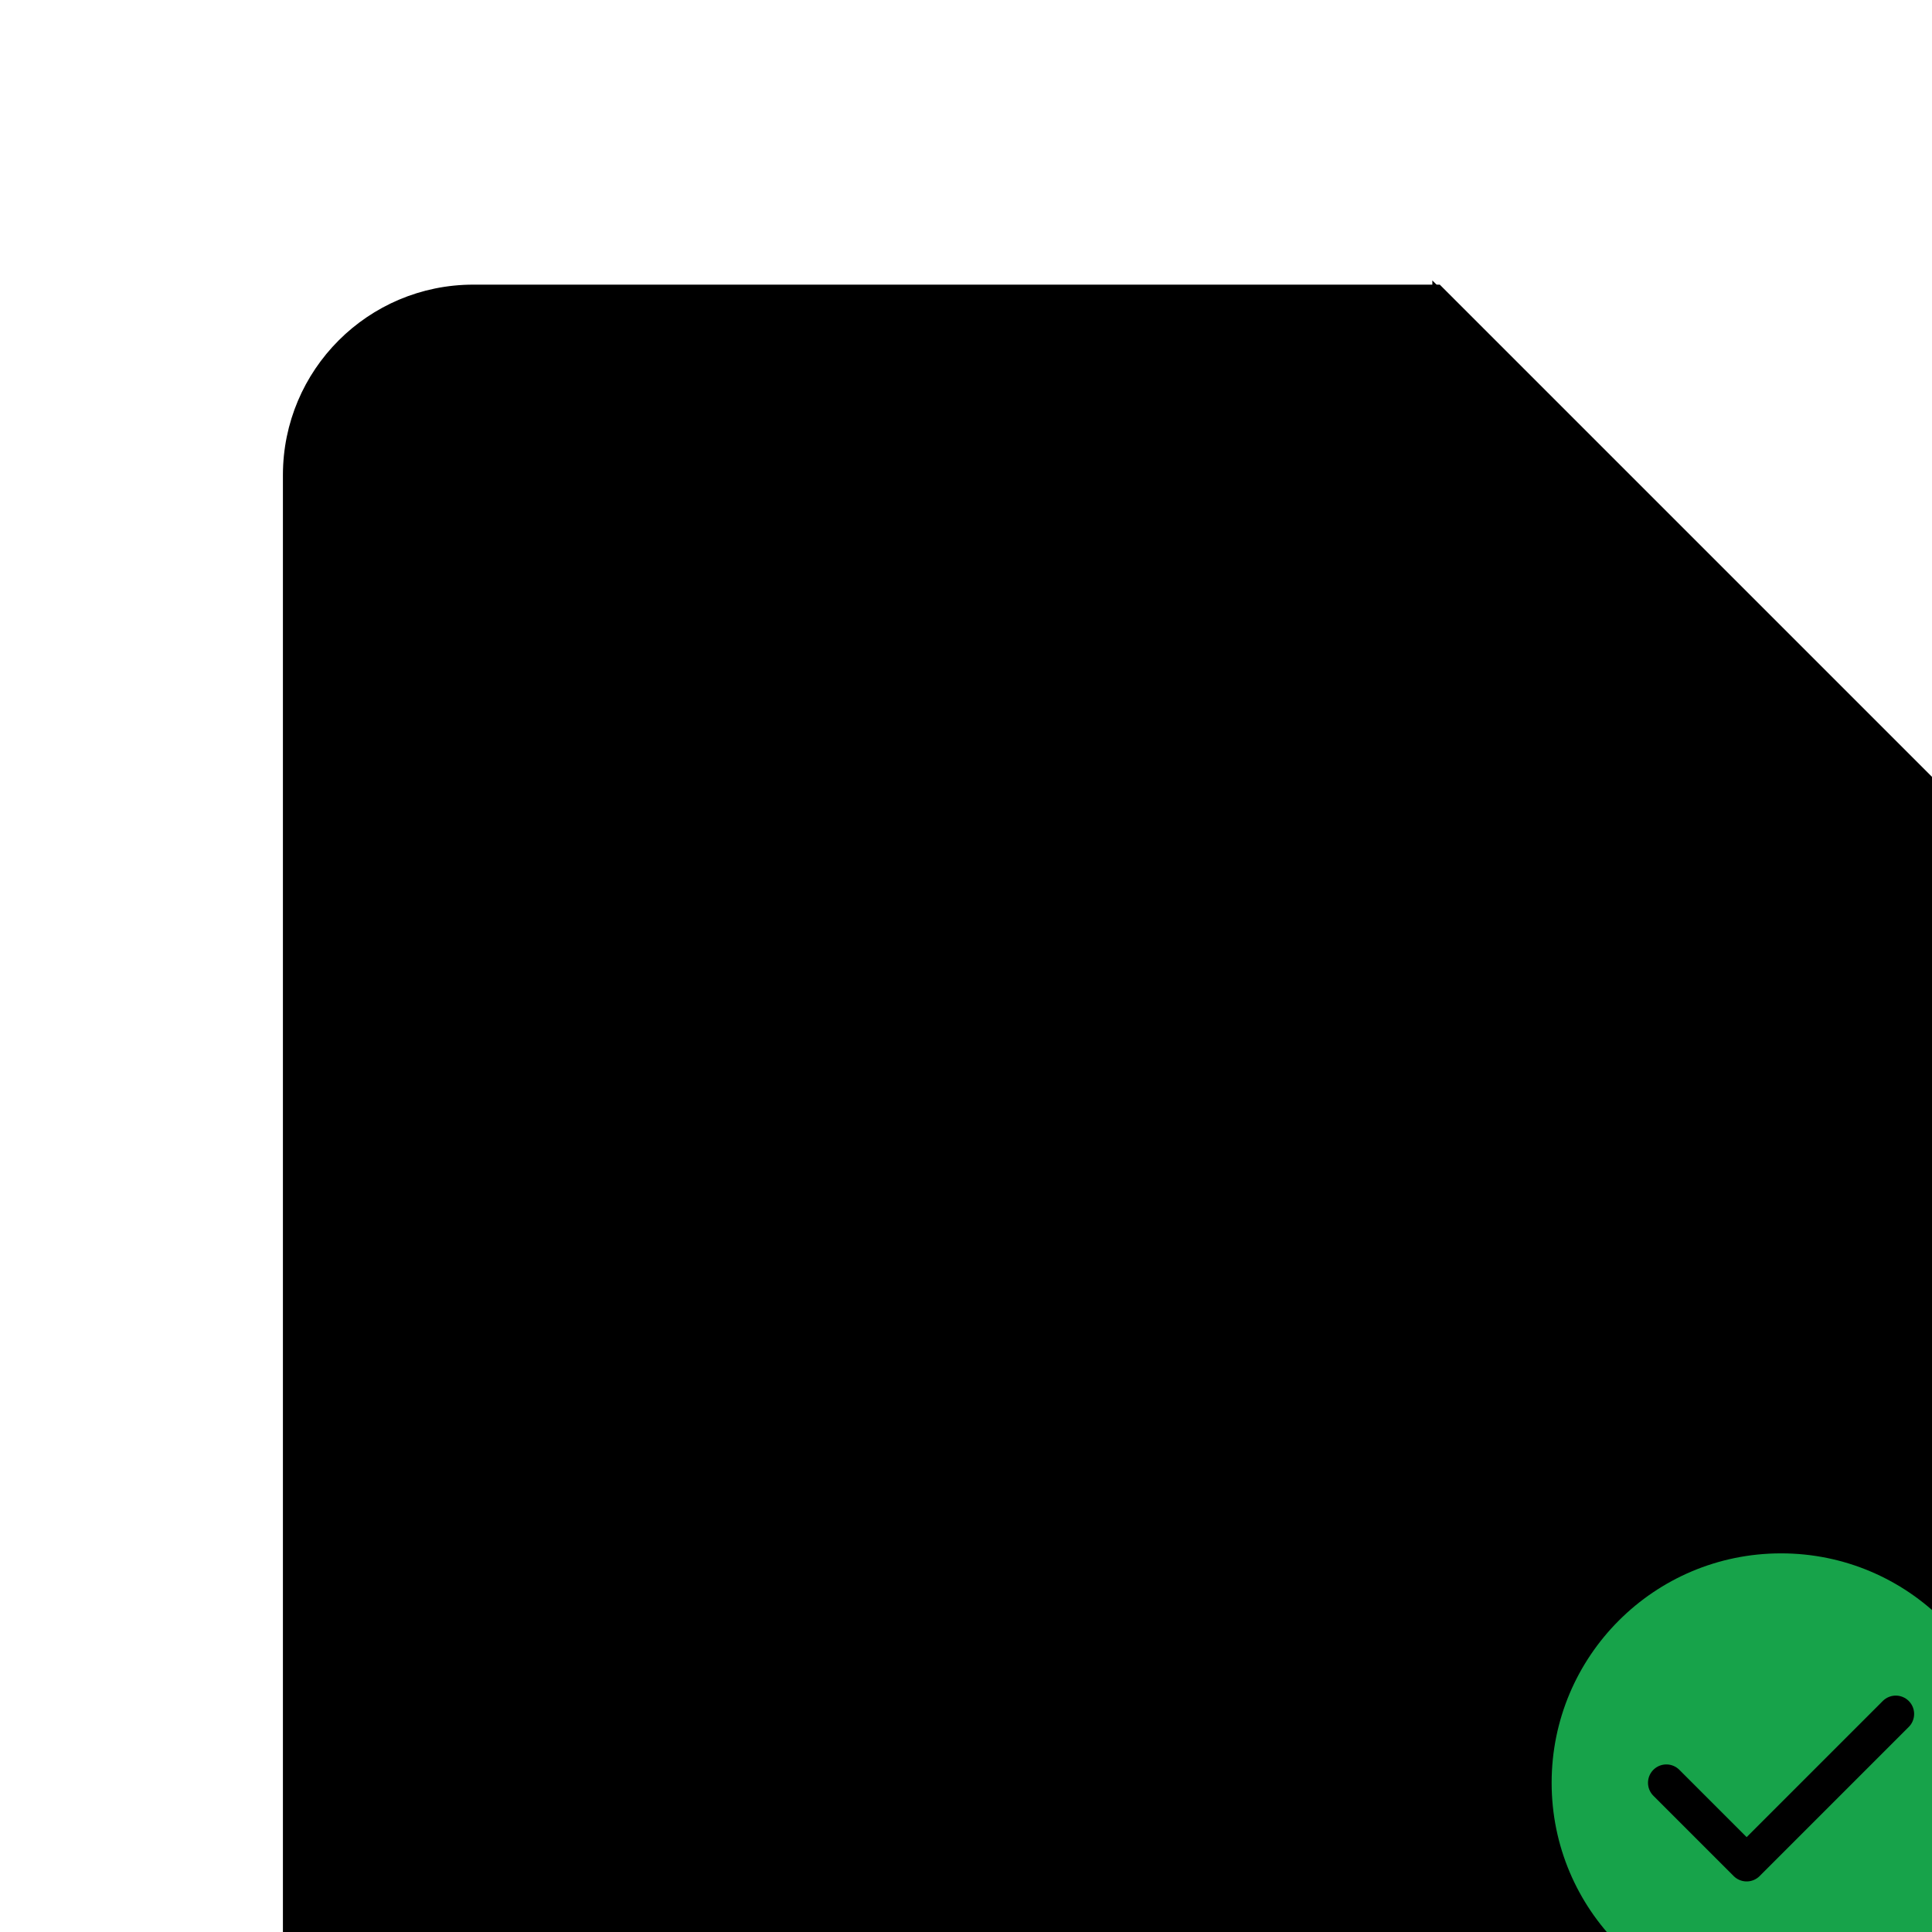
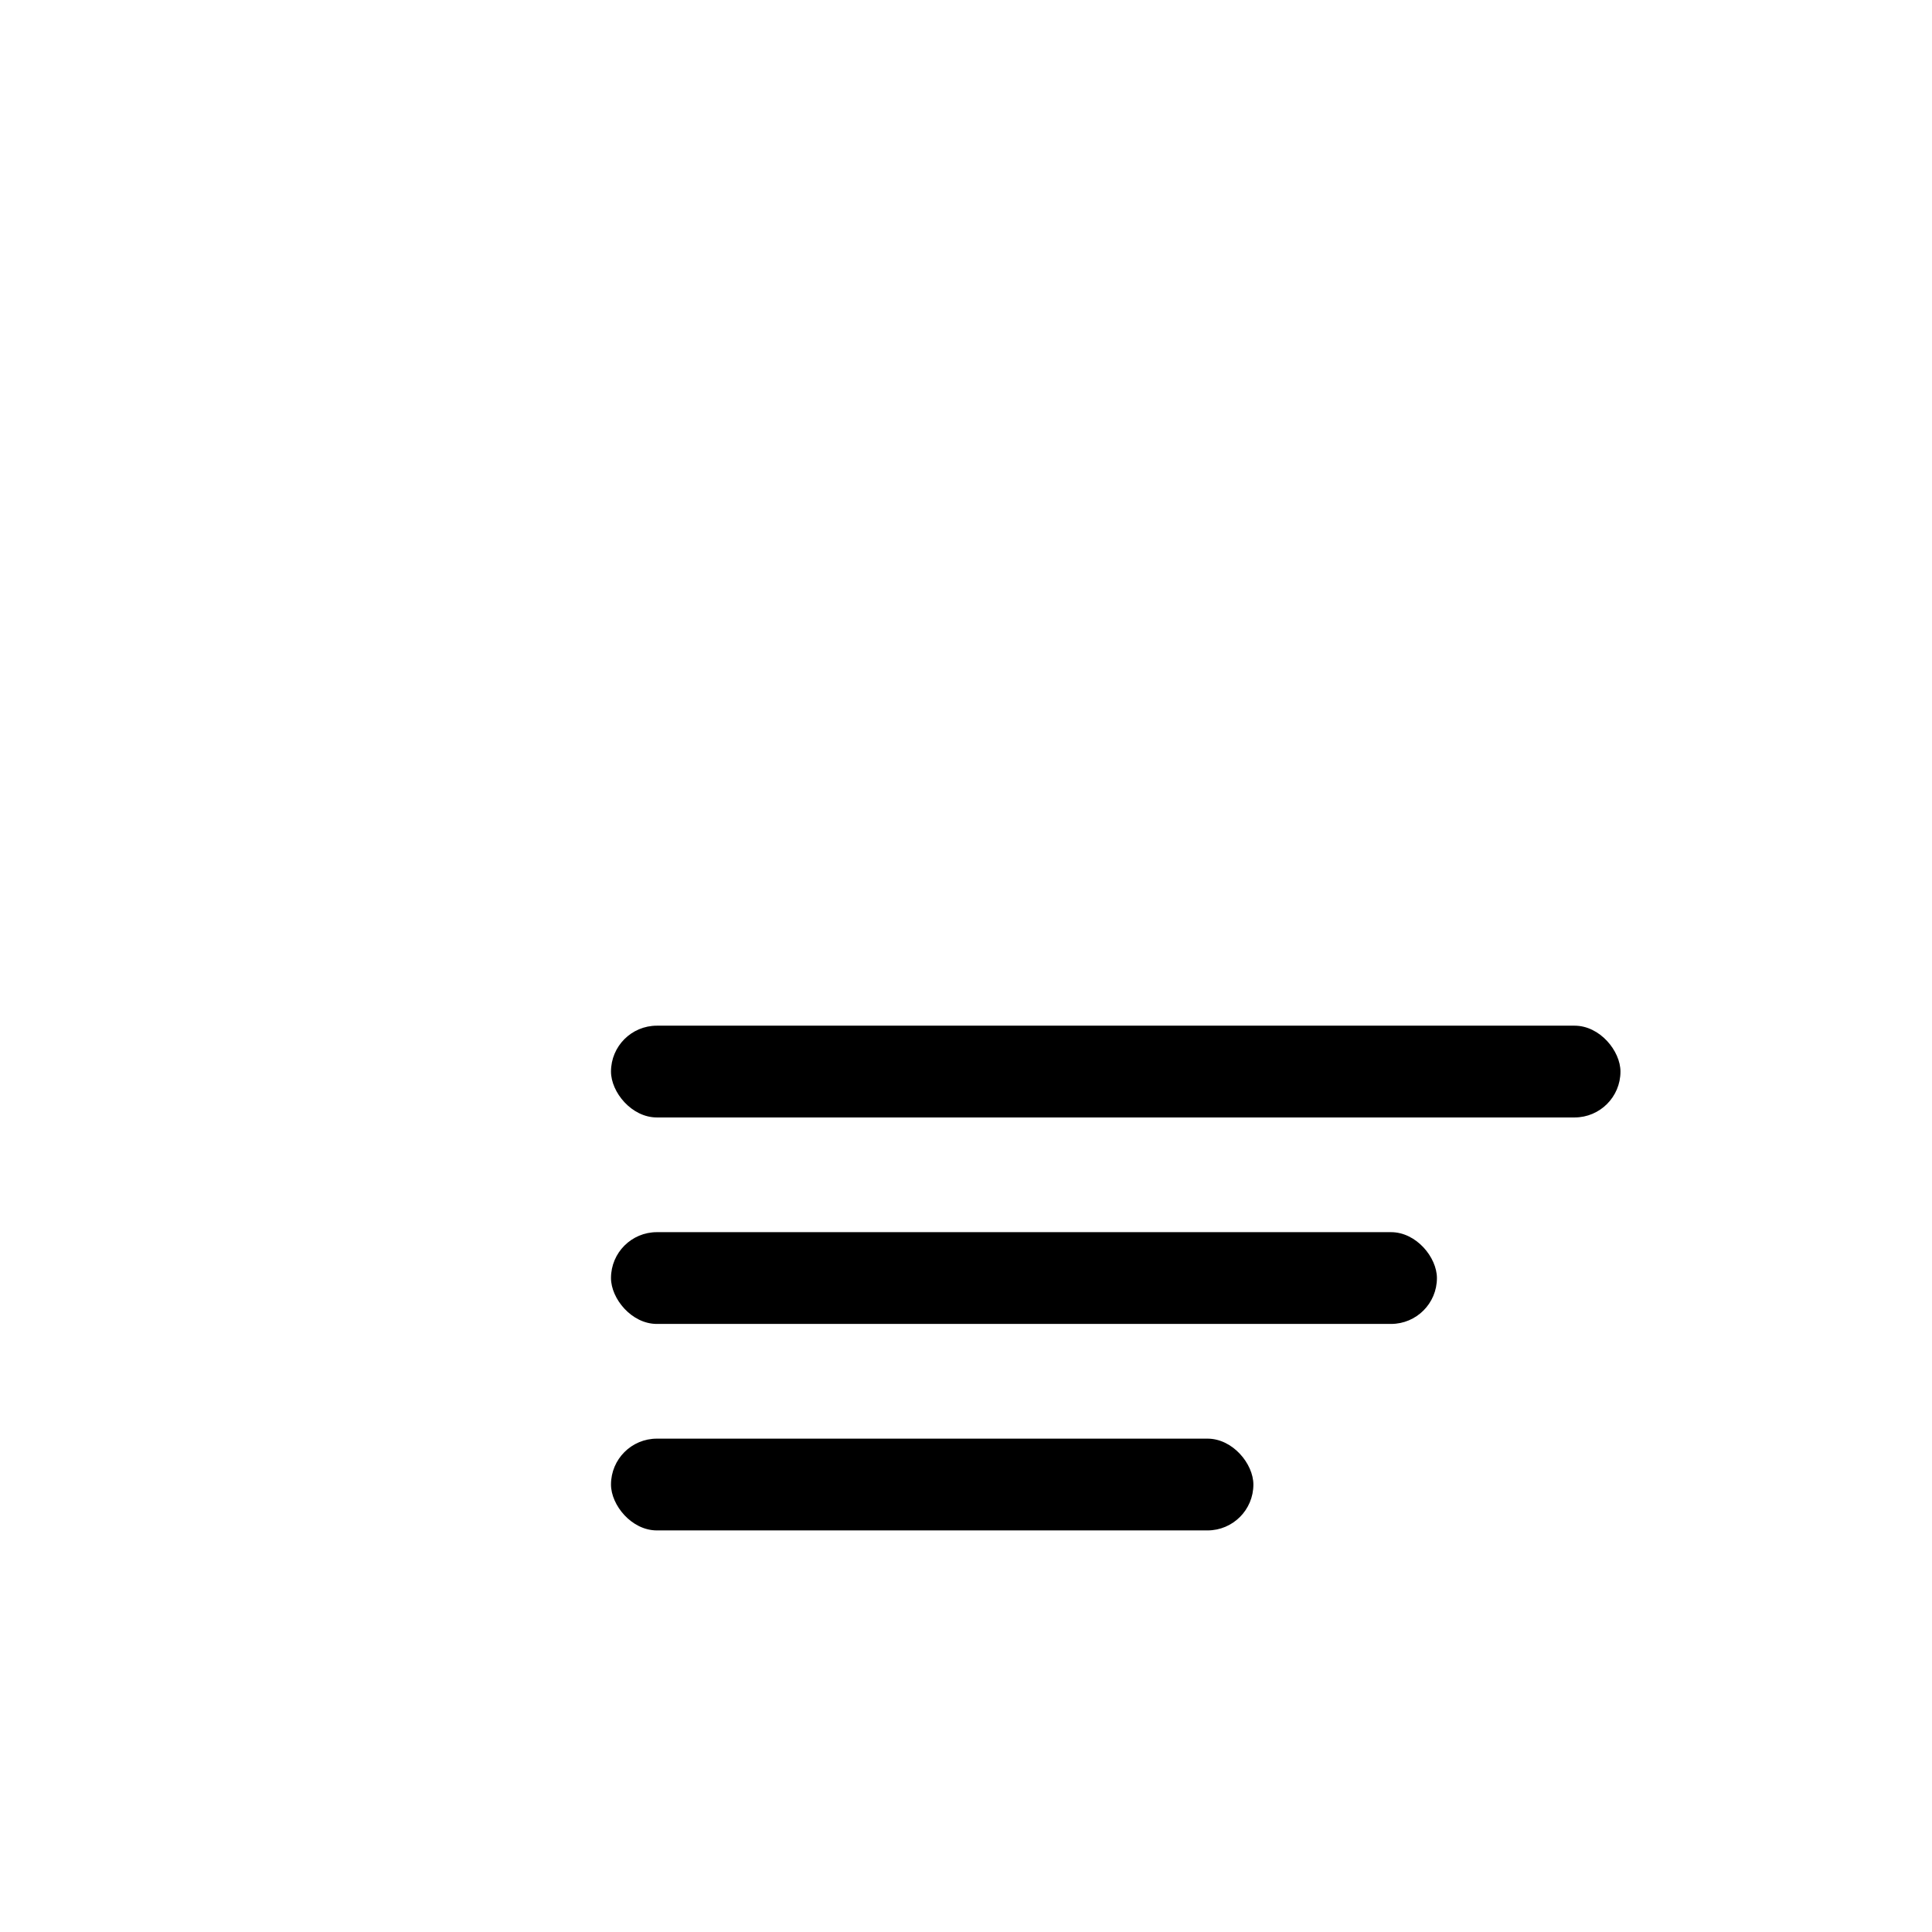
<svg xmlns="http://www.w3.org/2000/svg" width="32" height="32" viewBox="0 0 32 32">
  <defs>
    <linearGradient id="fav-doc-grad" x1="0" y1="0" x2="1" y2="1">
      <stop offset="0%" stop-color="hsl(222.2 47.4% 20%)" />
      <stop offset="100%" stop-color="hsl(222.2 47.4% 11.2%)" />
    </linearGradient>
    <linearGradient id="fav-fold-grad" x1="0" y1="0" x2="1" y2="1">
      <stop offset="0%" stop-color="hsl(210 40% 98%)" stop-opacity="0.95" />
      <stop offset="100%" stop-color="hsl(210 40% 96.1%)" stop-opacity="0.9" />
    </linearGradient>
    <filter id="fav-soft" x="-10%" y="-10%" width="120%" height="120%">
      <feGaussianBlur in="SourceAlpha" stdDeviation="0.15" result="blur" />
      <feOffset dy="0.15" result="off" />
      <feMerge>
        <feMergeNode in="off" />
        <feMergeNode in="SourceGraphic" />
      </feMerge>
    </filter>
  </defs>
  <g transform="translate(1,1) scale(0.19)" filter="url(#fav-soft)">
-     <path d="M36 20H120L164 64V164c0 8.84-7.16 16-16 16H36c-8.84 0-16-7.16-16-16V36c0-8.84 7.16-16 16-16Z" fill="url(#fav-doc-grad)" stroke="hsl(222.2 47.4% 4.9%)" stroke-opacity="0.2" stroke-width="1.2" />
-     <path d="M120 20L164 64H120V20Z" fill="url(#fav-fold-grad)" stroke="hsl(210 40% 90%)" stroke-opacity="0.9" stroke-width="0.8" />
    <rect x="48" y="84" width="88" height="8" rx="4" fill="hsl(210 40% 98%)" opacity="0.9" />
    <rect x="48" y="102" width="72" height="8" rx="4" fill="hsl(210 40% 98%)" opacity="0.82" />
    <rect x="48" y="120" width="56" height="8" rx="4" fill="hsl(210 40% 98%)" opacity="0.75" />
-     <circle cx="150" cy="150" r="20" fill="#17A34A" />
-     <path d="M140 150l7 7 13-13" fill="none" stroke="hsl(210 40% 98%)" stroke-width="3.2" stroke-linecap="round" stroke-linejoin="round" />
  </g>
</svg>